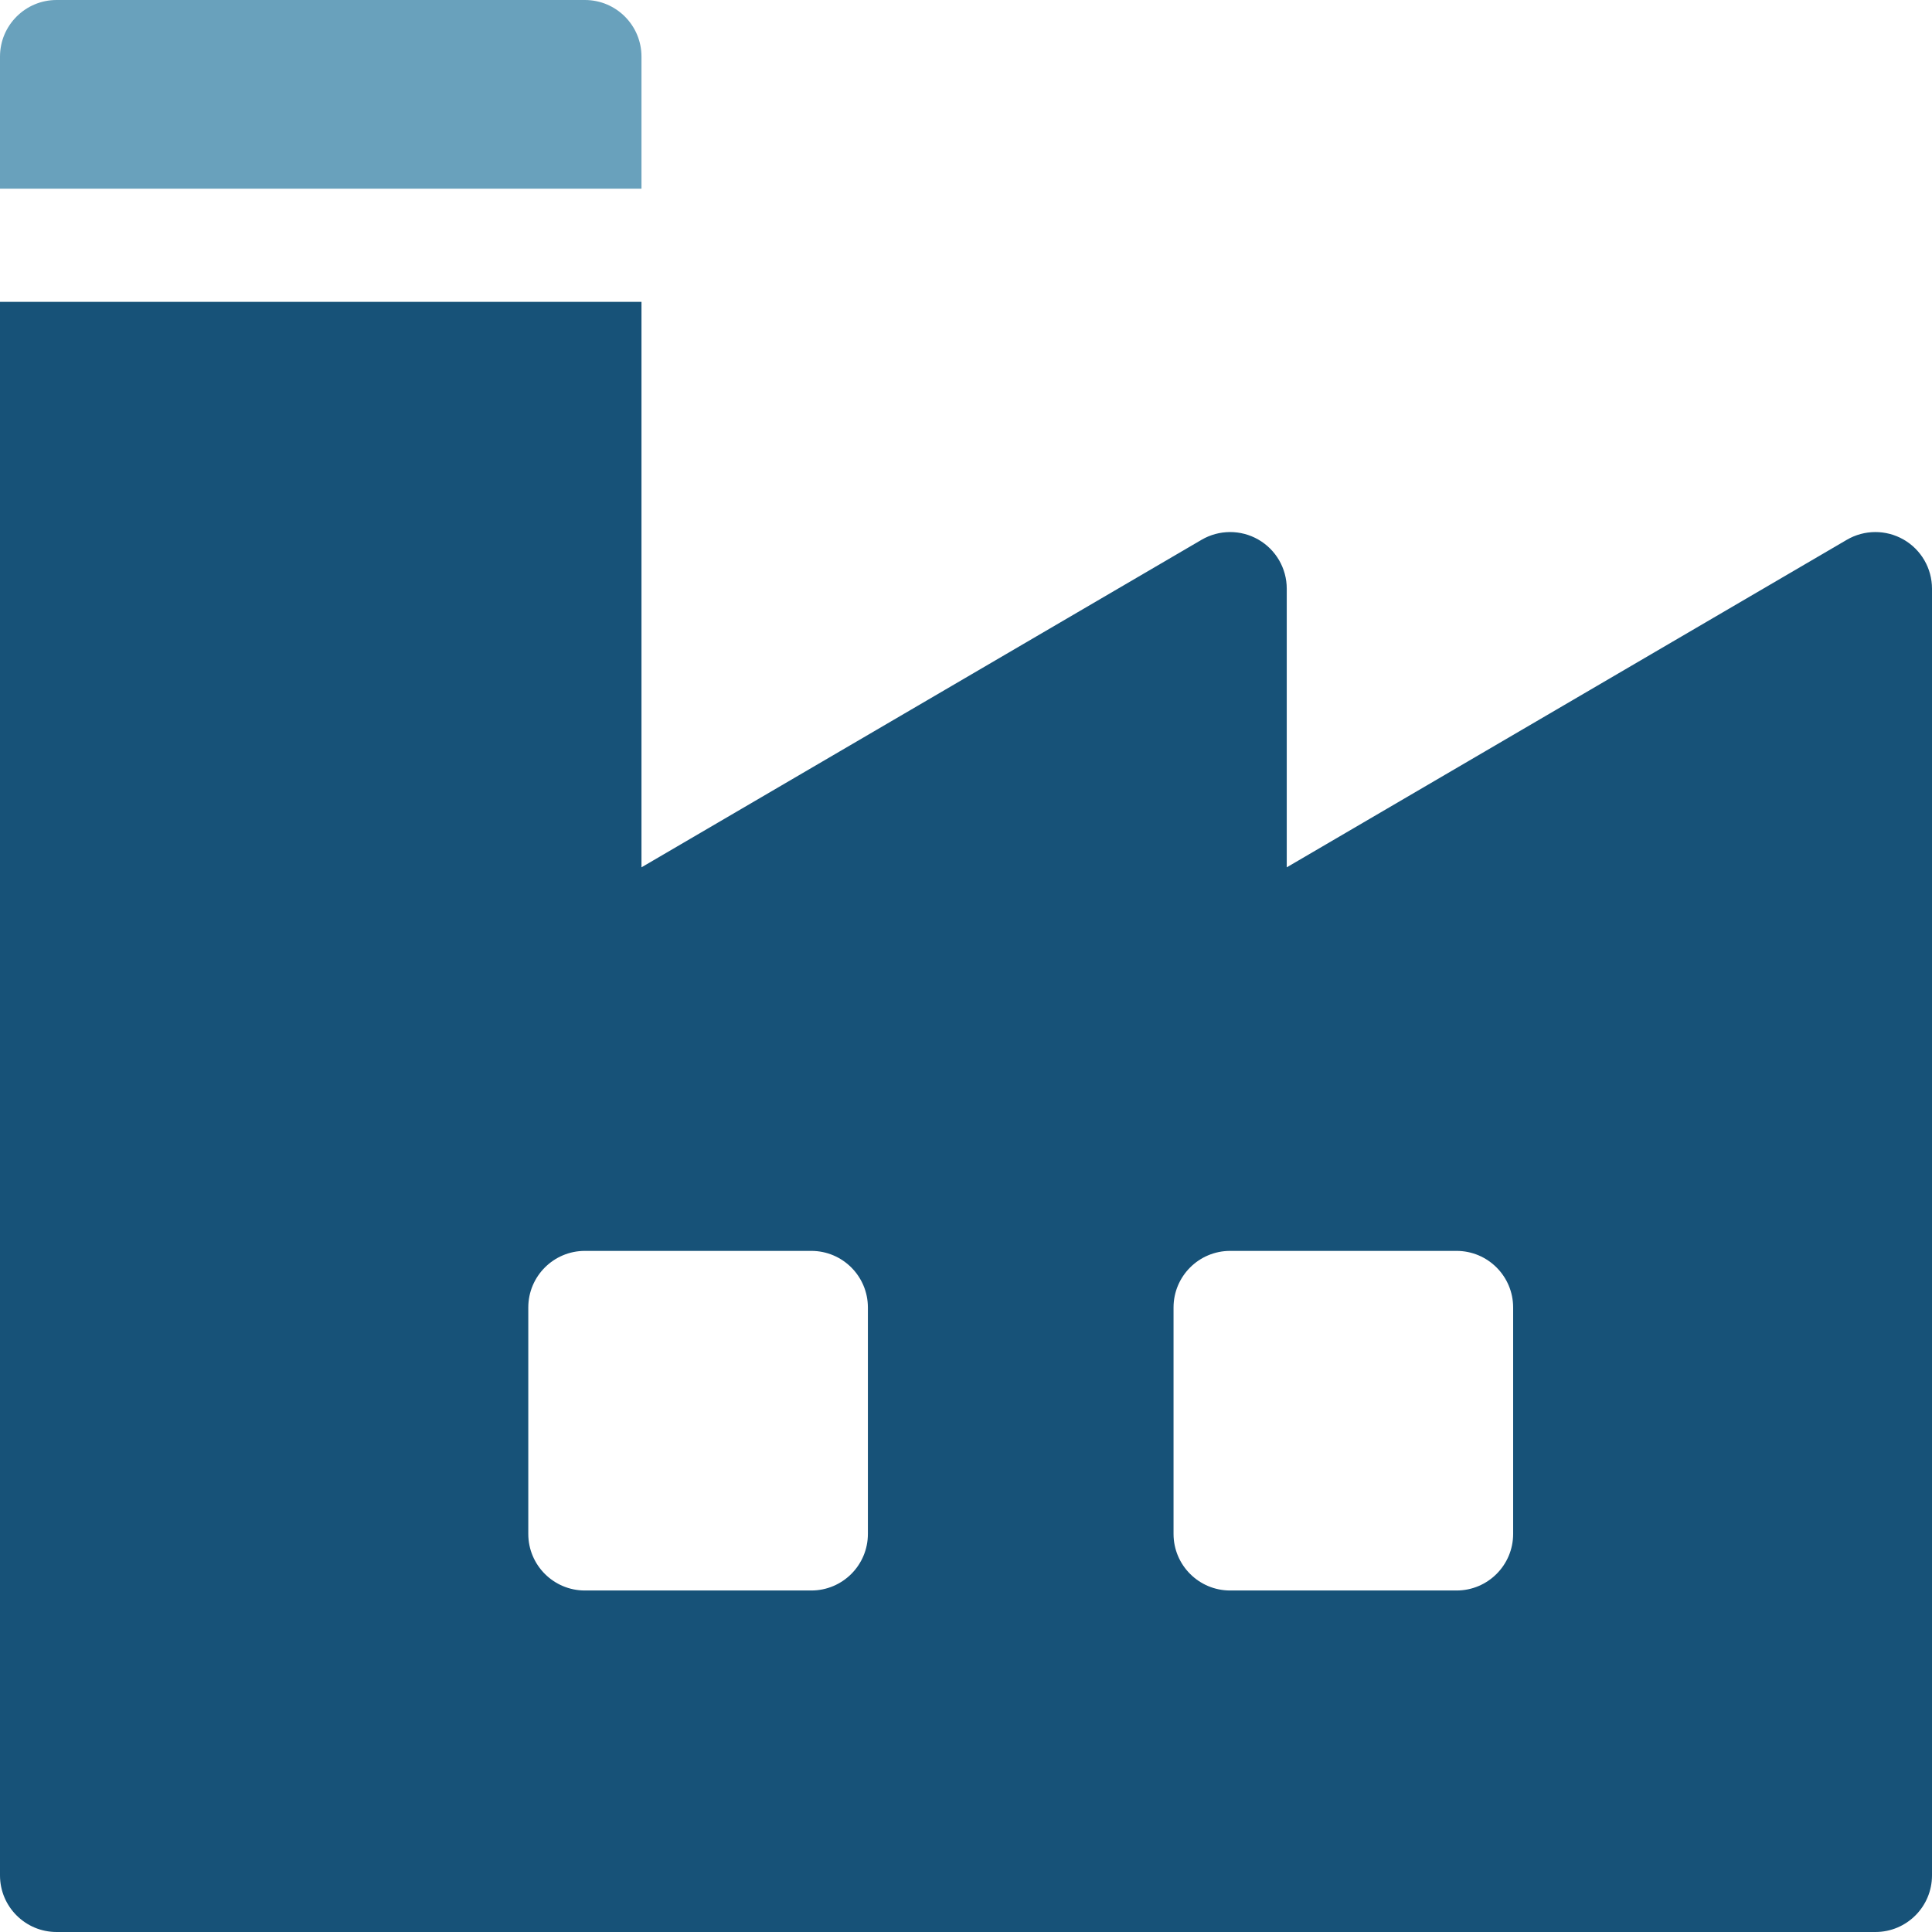
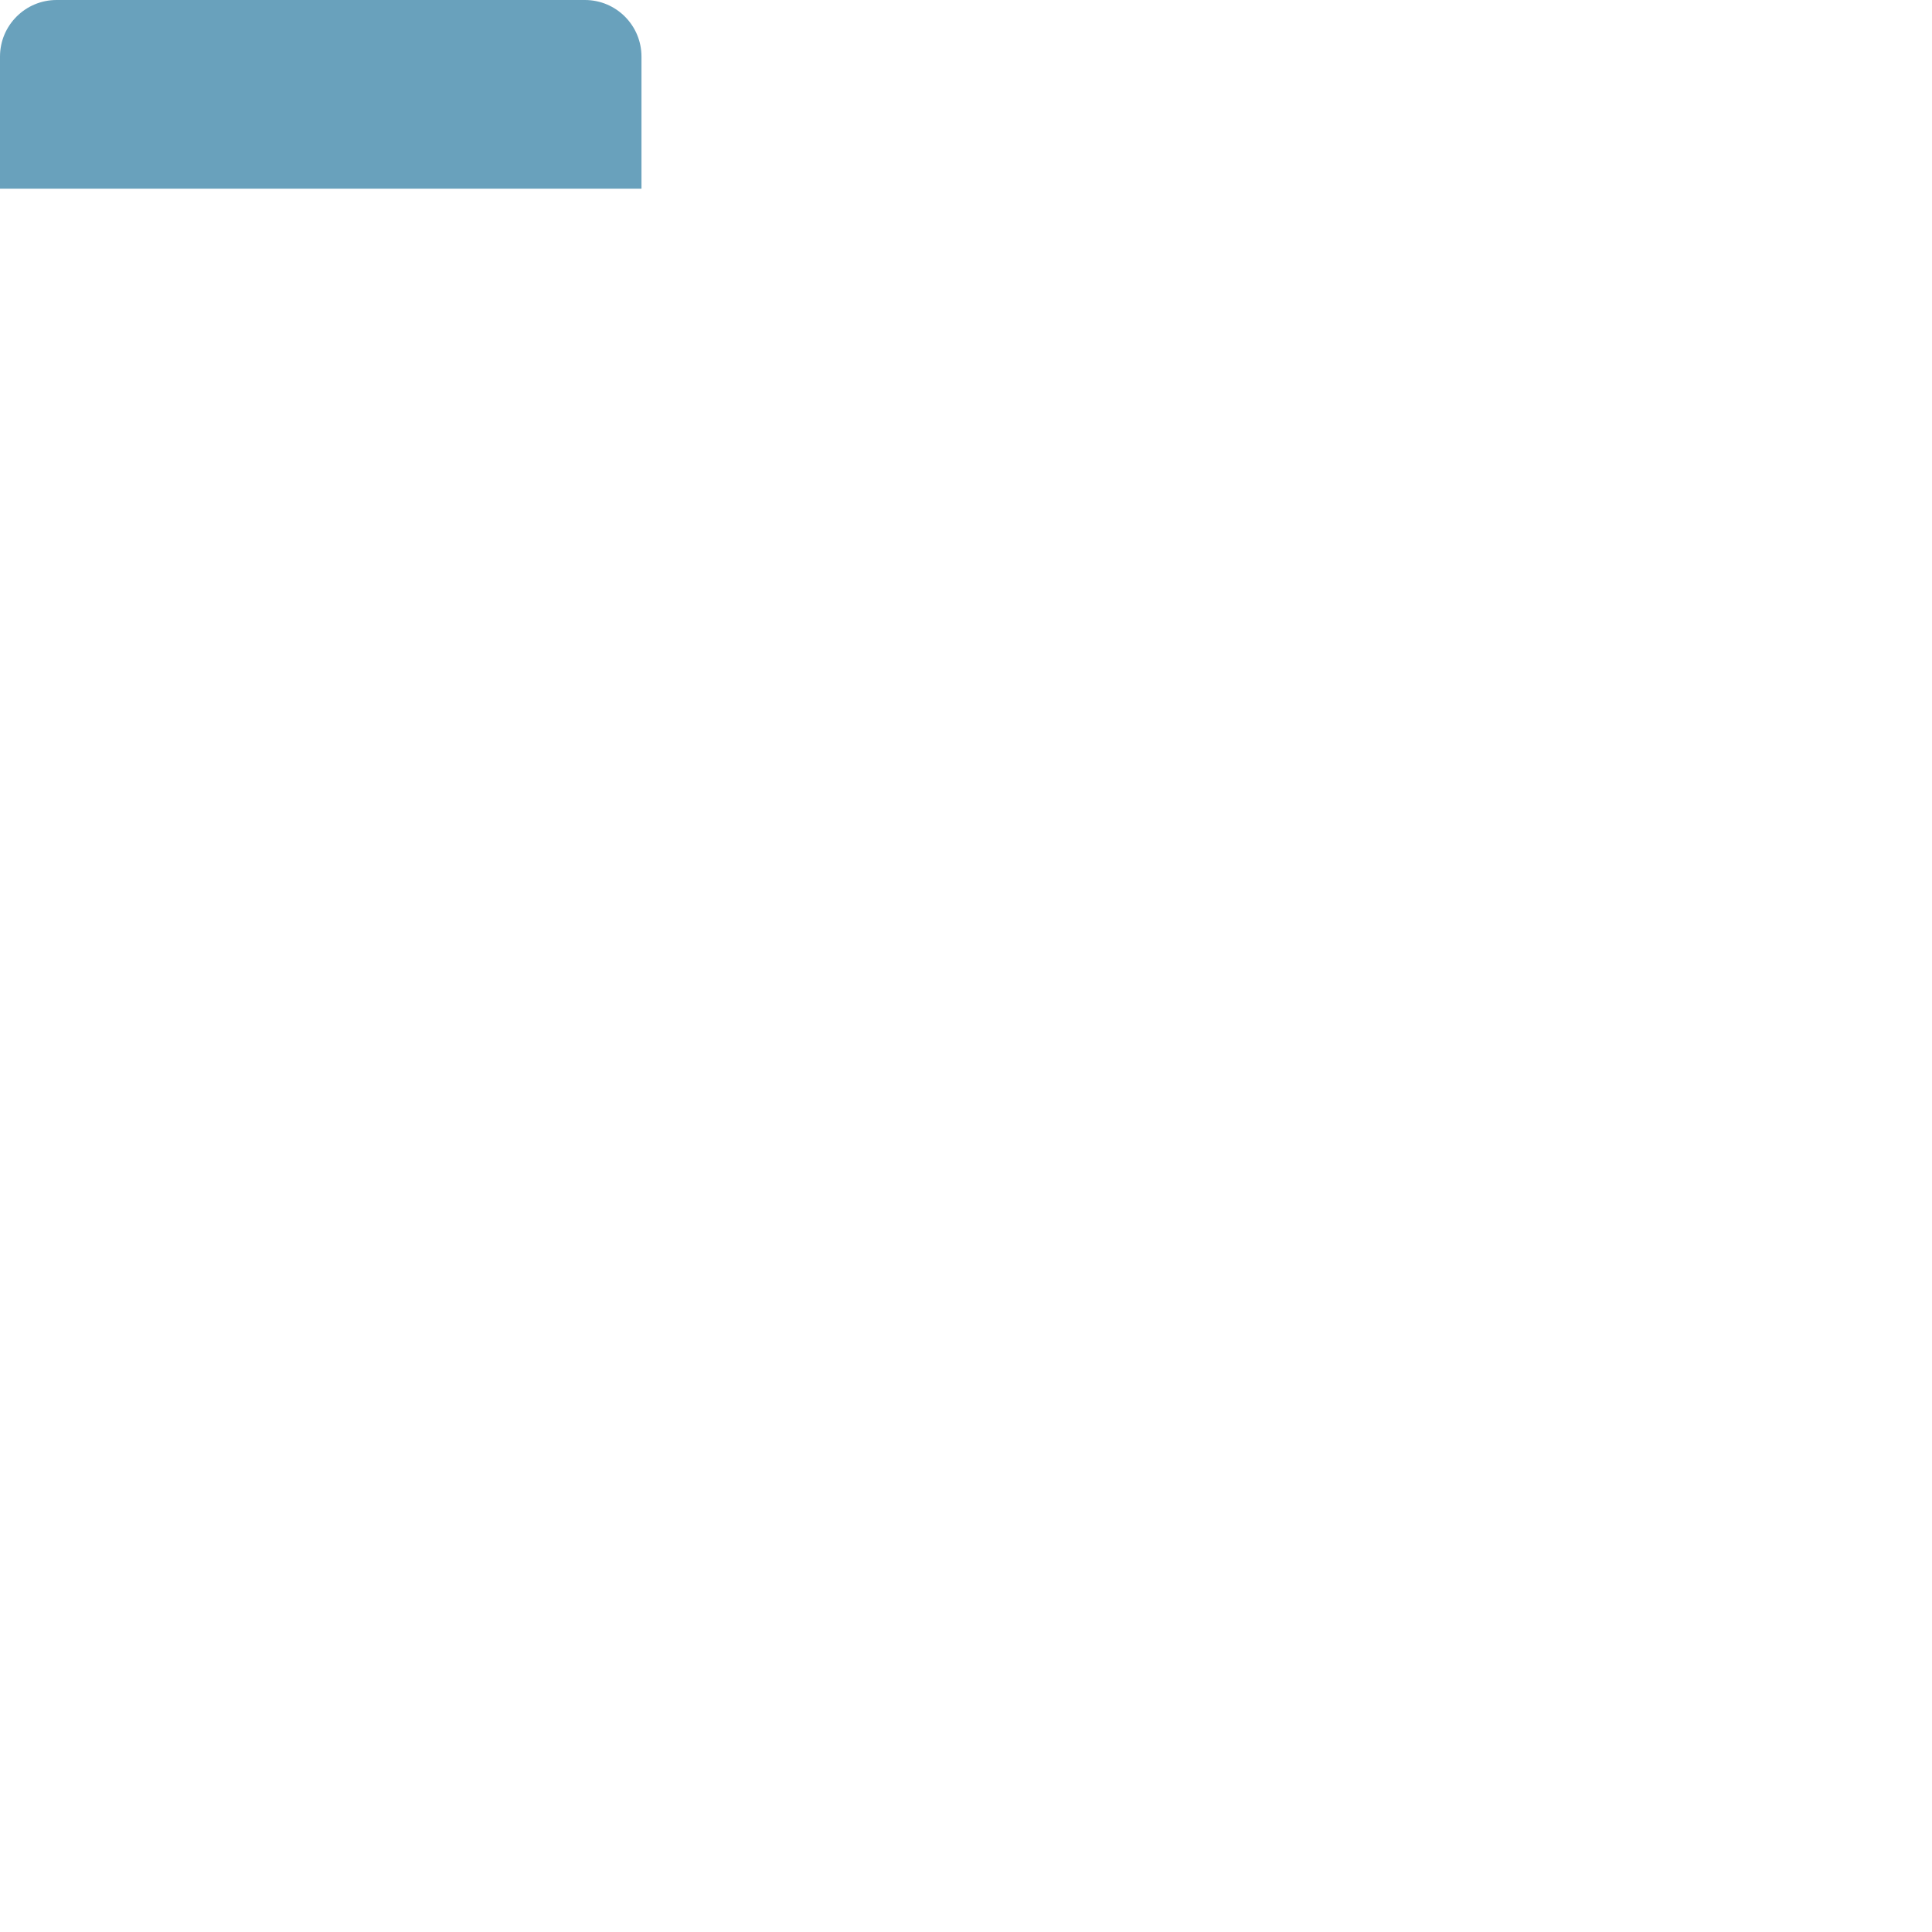
<svg xmlns="http://www.w3.org/2000/svg" width="109" height="109" viewBox="0 0 109 109" fill="none">
  <path d="M32.998 0H3.193C1.43 0 0 1.43 0 3.193V10.645H36.191V3.193C36.191 1.43 34.762 0 32.998 0Z" fill="#69A1BC" />
-   <path d="M107.396 30.441C106.403 29.872 105.182 29.877 104.195 30.454L72.596 48.933V33.211C72.596 32.067 71.984 31.01 70.991 30.441C69.999 29.872 68.778 29.877 67.79 30.454L36.191 48.933V17.031H0V105.807C0 107.57 1.43 109 3.193 109H105.807C107.57 109 109 107.57 109 105.807V33.211C109 32.067 108.388 31.01 107.396 30.441ZM48.965 86.54C48.965 88.304 47.535 89.733 45.772 89.733H32.998C31.235 89.733 29.805 88.304 29.805 86.54V73.767C29.805 72.003 31.235 70.573 32.998 70.573H45.772C47.535 70.573 48.965 72.003 48.965 73.767V86.54ZM85.369 86.54C85.369 88.304 83.939 89.733 82.176 89.733H69.402C67.639 89.733 66.209 88.304 66.209 86.54V73.767C66.209 72.003 67.639 70.573 69.402 70.573H82.176C83.939 70.573 85.369 72.003 85.369 73.767V86.54Z" fill="#175278" />
</svg>